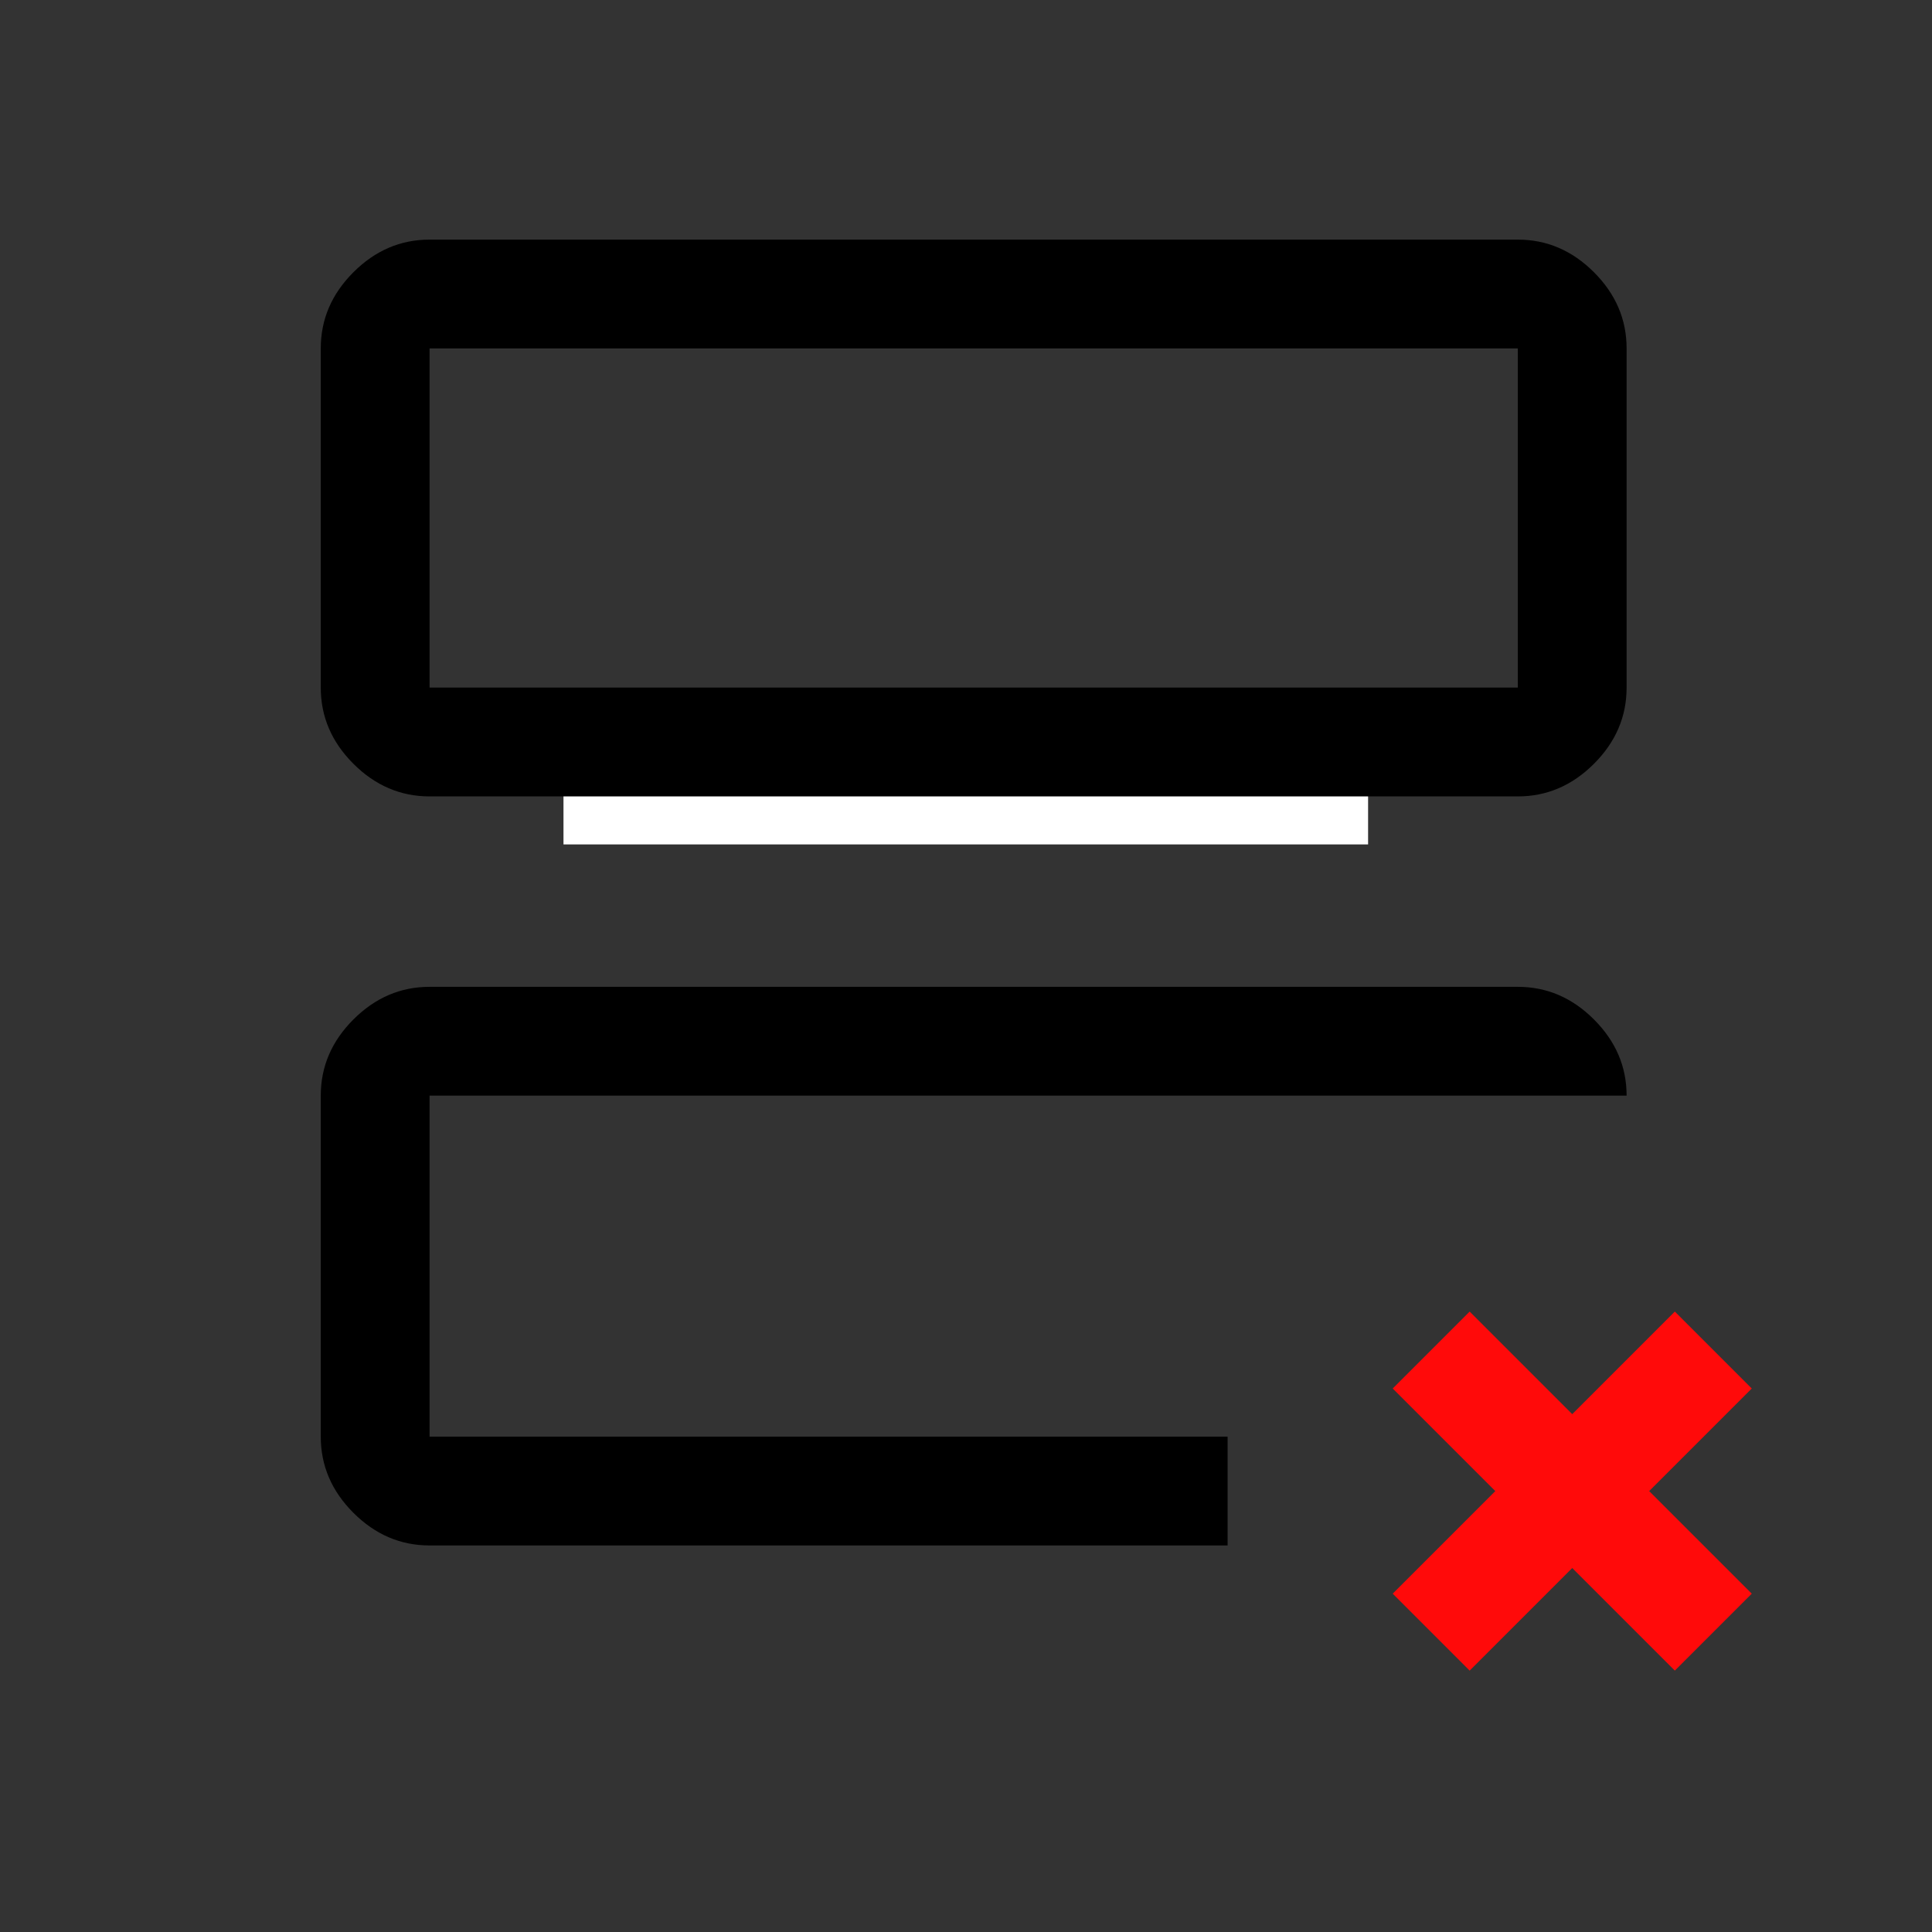
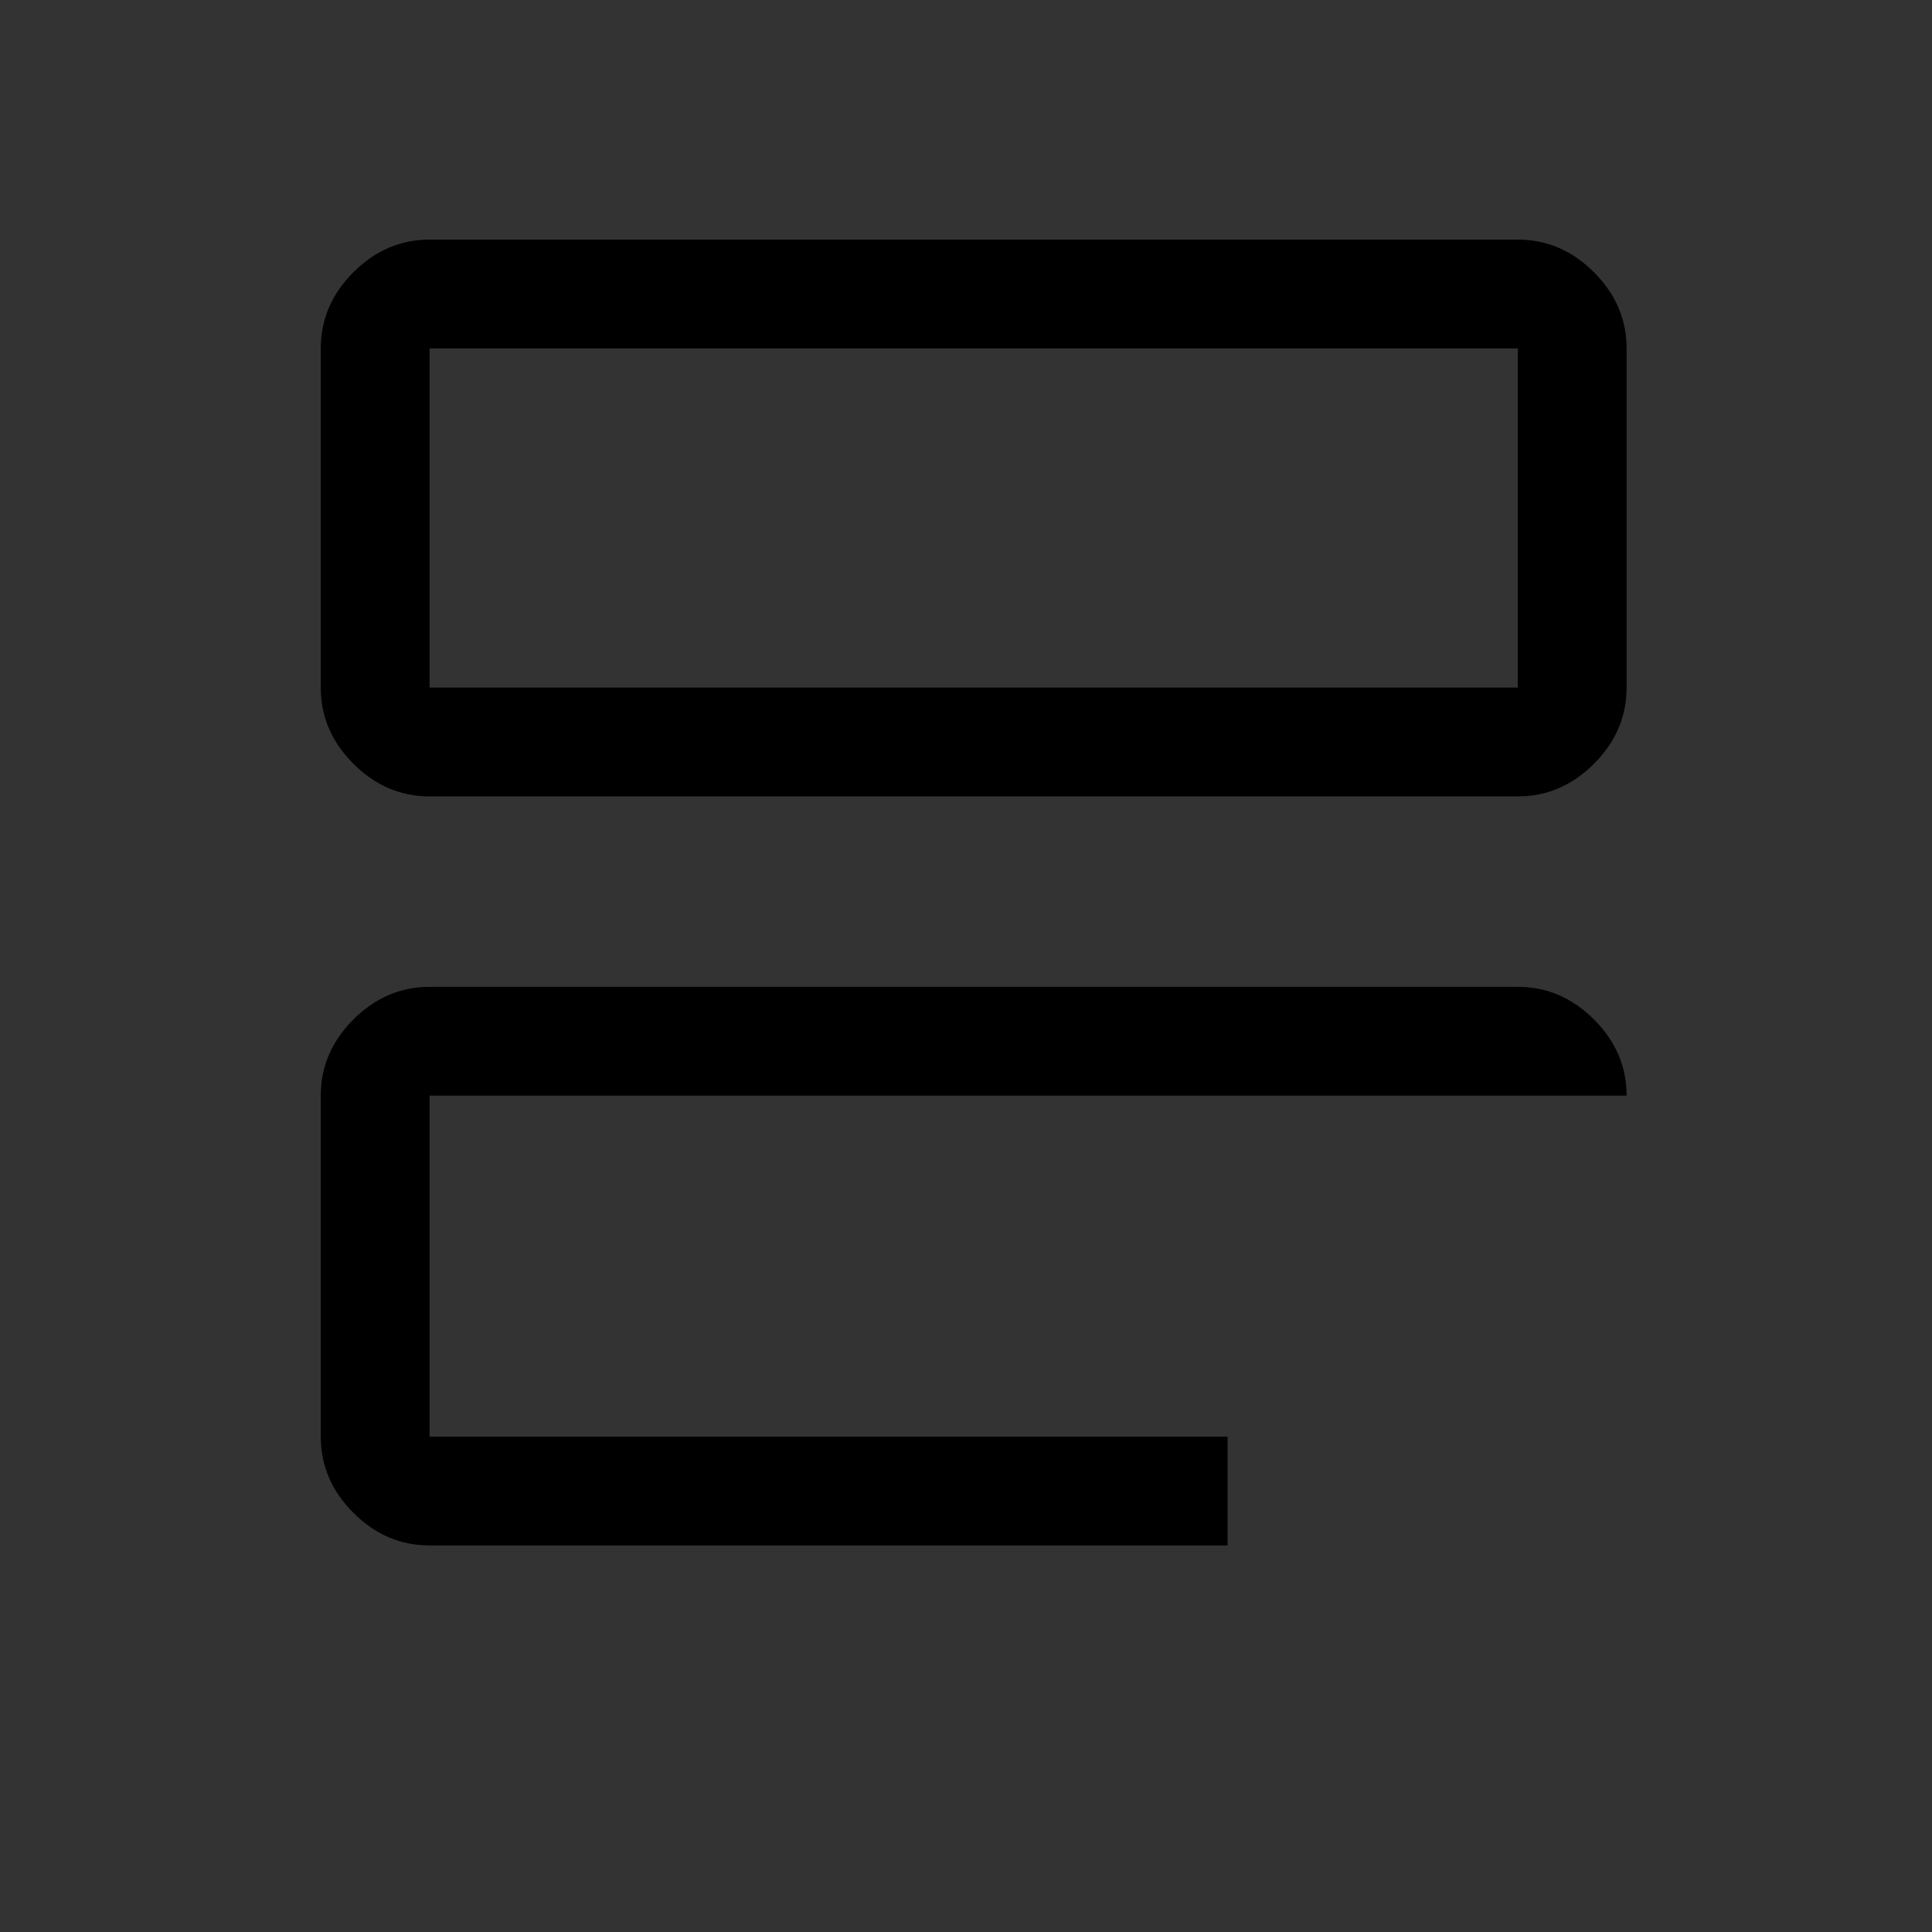
<svg xmlns="http://www.w3.org/2000/svg" xmlns:ns1="http://sodipodi.sourceforge.net/DTD/sodipodi-0.dtd" xmlns:ns2="http://www.inkscape.org/namespaces/inkscape" height="24px" viewBox="0 0 24 24" width="24px" fill="#000000" version="1.1" id="svg6" ns1:docname="icon.remrow.svg" ns2:version="0.92.5 (2060ec1f9f, 2020-04-08)">
  <rect x="0" y="0" width="24" height="24" fill="#333333" stroke="none" />
  <defs id="defs10">
    <marker ns2:stockid="Arrow2Sstart" orient="auto" refY="0" refX="0" id="Arrow2Sstart" style="overflow:visible" ns2:isstock="true">
-       <path ns2:connector-curvature="0" id="path997" style="fill:#000000;fill-opacity:1;fill-rule:evenodd;stroke:#000000;stroke-width:0.625;stroke-linejoin:round;stroke-opacity:1" d="M 8.719,4.034 -2.207,0.016 8.719,-4.002 c -1.745,2.372 -1.735,5.617 -6e-7,8.035 z" transform="matrix(0.3,0,0,0.3,-0.69,0)" />
-     </marker>
+       </marker>
    <marker ns2:stockid="Arrow2Send" orient="auto" refY="0" refX="0" id="Arrow2Send" style="overflow:visible" ns2:isstock="true">
      <path ns2:connector-curvature="0" id="path1000" style="fill:#000000;fill-opacity:1;fill-rule:evenodd;stroke:#000000;stroke-width:0.625;stroke-linejoin:round;stroke-opacity:1" d="M 8.719,4.034 -2.207,0.016 8.719,-4.002 c -1.745,2.372 -1.735,5.617 -6e-7,8.035 z" transform="matrix(-0.3,0,0,-0.3,0.69,0)" />
    </marker>
    <clipPath id="clip0">
      <rect style="fill:#ffffff" y="0" x="0" width="8.85" height="7.46" id="rect16" />
    </clipPath>
    <clipPath id="clip0-2">
-       <rect style="fill:#ffffff" y="0" x="0" width="8.67" height="7.75" id="rect16-7" />
-     </clipPath>
+       </clipPath>
  </defs>
  <ns1:namedview pagecolor="#ffffff" bordercolor="#666666" borderopacity="1" objecttolerance="10" gridtolerance="10" guidetolerance="10" ns2:pageopacity="0" ns2:pageshadow="2" ns2:window-width="1920" ns2:window-height="924" id="namedview8" showgrid="true" ns2:zoom="9.8333333" ns2:cx="-4.7148322" ns2:cy="5.7166146" ns2:window-x="0" ns2:window-y="0" ns2:window-maximized="1" ns2:current-layer="g4587" ns2:snap-object-midpoints="true" ns2:snap-nodes="false" ns2:snap-center="true" ns2:snap-page="true" ns2:snap-bbox="true" ns2:snap-bbox-midpoints="true">
    <ns2:grid type="xygrid" id="grid4828" />
  </ns1:namedview>
  <g id="g4595" transform="matrix(0.663,0,0,0.663,8.482,-8.307)">
    <g transform="matrix(0.743,0,0,0.743,3.1,2.182)" id="g4587">
-       <path style="fill:none;stroke:#ffffff;stroke-width:2.029px;stroke-linecap:butt;stroke-linejoin:miter;stroke-opacity:1" d="M -7.181,34.206 H 13.109" id="path928" ns2:connector-curvature="0" />
-       <path style="fill:none;stroke:#ffffff;stroke-width:2.029px;stroke-linecap:butt;stroke-linejoin:miter;stroke-opacity:1" d="M -7.181,40.292 H 13.109" id="path928-3" ns2:connector-curvature="0" />
      <path id="path1601" d="m -10.558,50.155 v -8.599 1.509 -0.229 z m 0,2.744 c -0.732,0 -1.372,-0.274 -1.921,-0.823 -0.549,-0.549 -0.823,-1.189 -0.823,-1.921 v -8.599 c 0,-0.732 0.274,-1.372 0.823,-1.921 0.549,-0.549 1.189,-0.823 1.921,-0.823 h 27.442 c 0.732,0 1.372,0.274 1.921,0.823 0.549,0.549 0.823,1.189 0.823,1.921 h -30.186 v 8.599 h 20.124 v 2.744 z m 0,-18.889 c -0.732,0 -1.372,-0.274 -1.921,-0.823 -0.549,-0.549 -0.823,-1.189 -0.823,-1.921 v -8.553 c 0,-0.732 0.274,-1.372 0.823,-1.921 0.549,-0.549 1.189,-0.823 1.921,-0.823 h 27.442 c 0.732,0 1.372,0.274 1.921,0.823 0.549,0.549 0.823,1.189 0.823,1.921 v 8.553 c 0,0.732 -0.274,1.372 -0.823,1.921 -0.549,0.549 -1.189,0.823 -1.921,0.823 z m 0,-2.744 h 27.442 v -8.553 h -27.442 z m 0,0 v -8.553 z" ns2:connector-curvature="0" style="stroke-width:0.046" ns1:nodetypes="cccccsssssssscccccsscsscsscsscsscccccccc" />
-       <path id="path1601-3" d="m 20.844,56.055 -2.587,-2.587 -2.587,2.587 -1.94,-1.94 2.587,-2.587 -2.587,-2.587 1.94,-1.94 2.587,2.587 2.587,-2.587 1.94,1.94 -2.587,2.587 2.587,2.587 z" ns2:connector-curvature="0" style="stroke-width:0.046;stroke:none;stroke-opacity:1;fill:#ff0a0a;fill-opacity:1" ns1:nodetypes="ccccccccccccc" />
    </g>
  </g>
</svg>